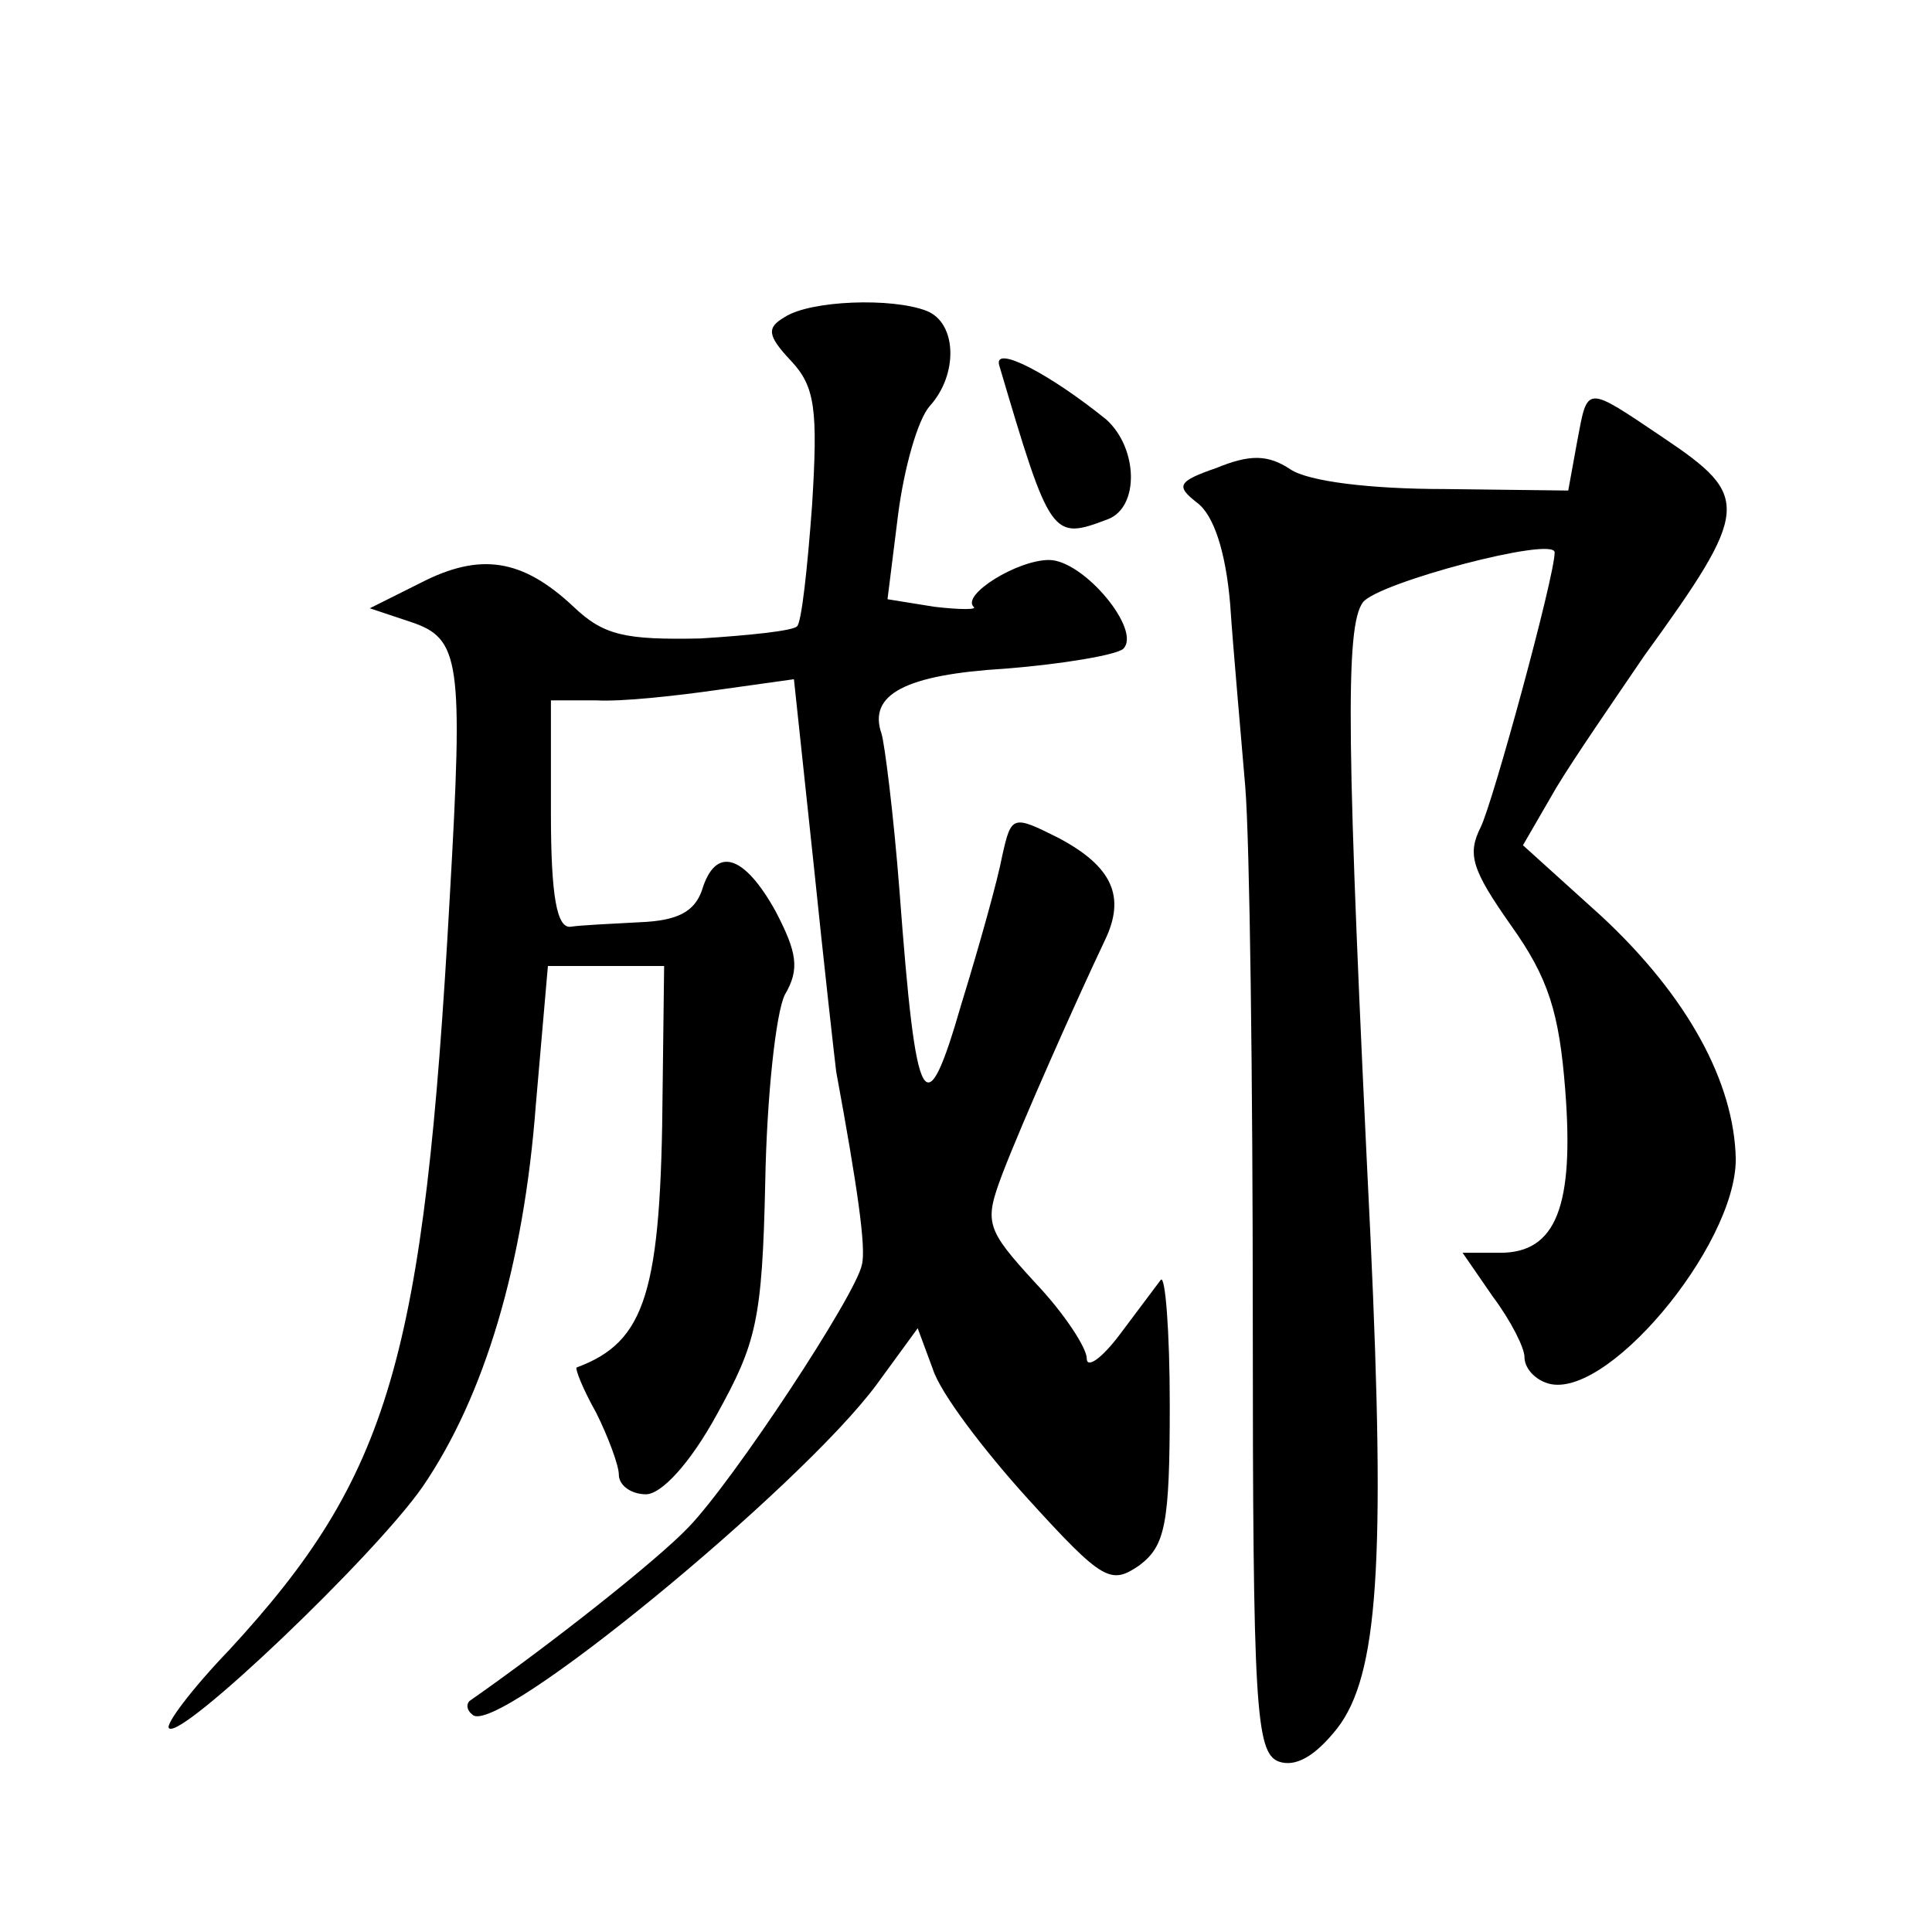
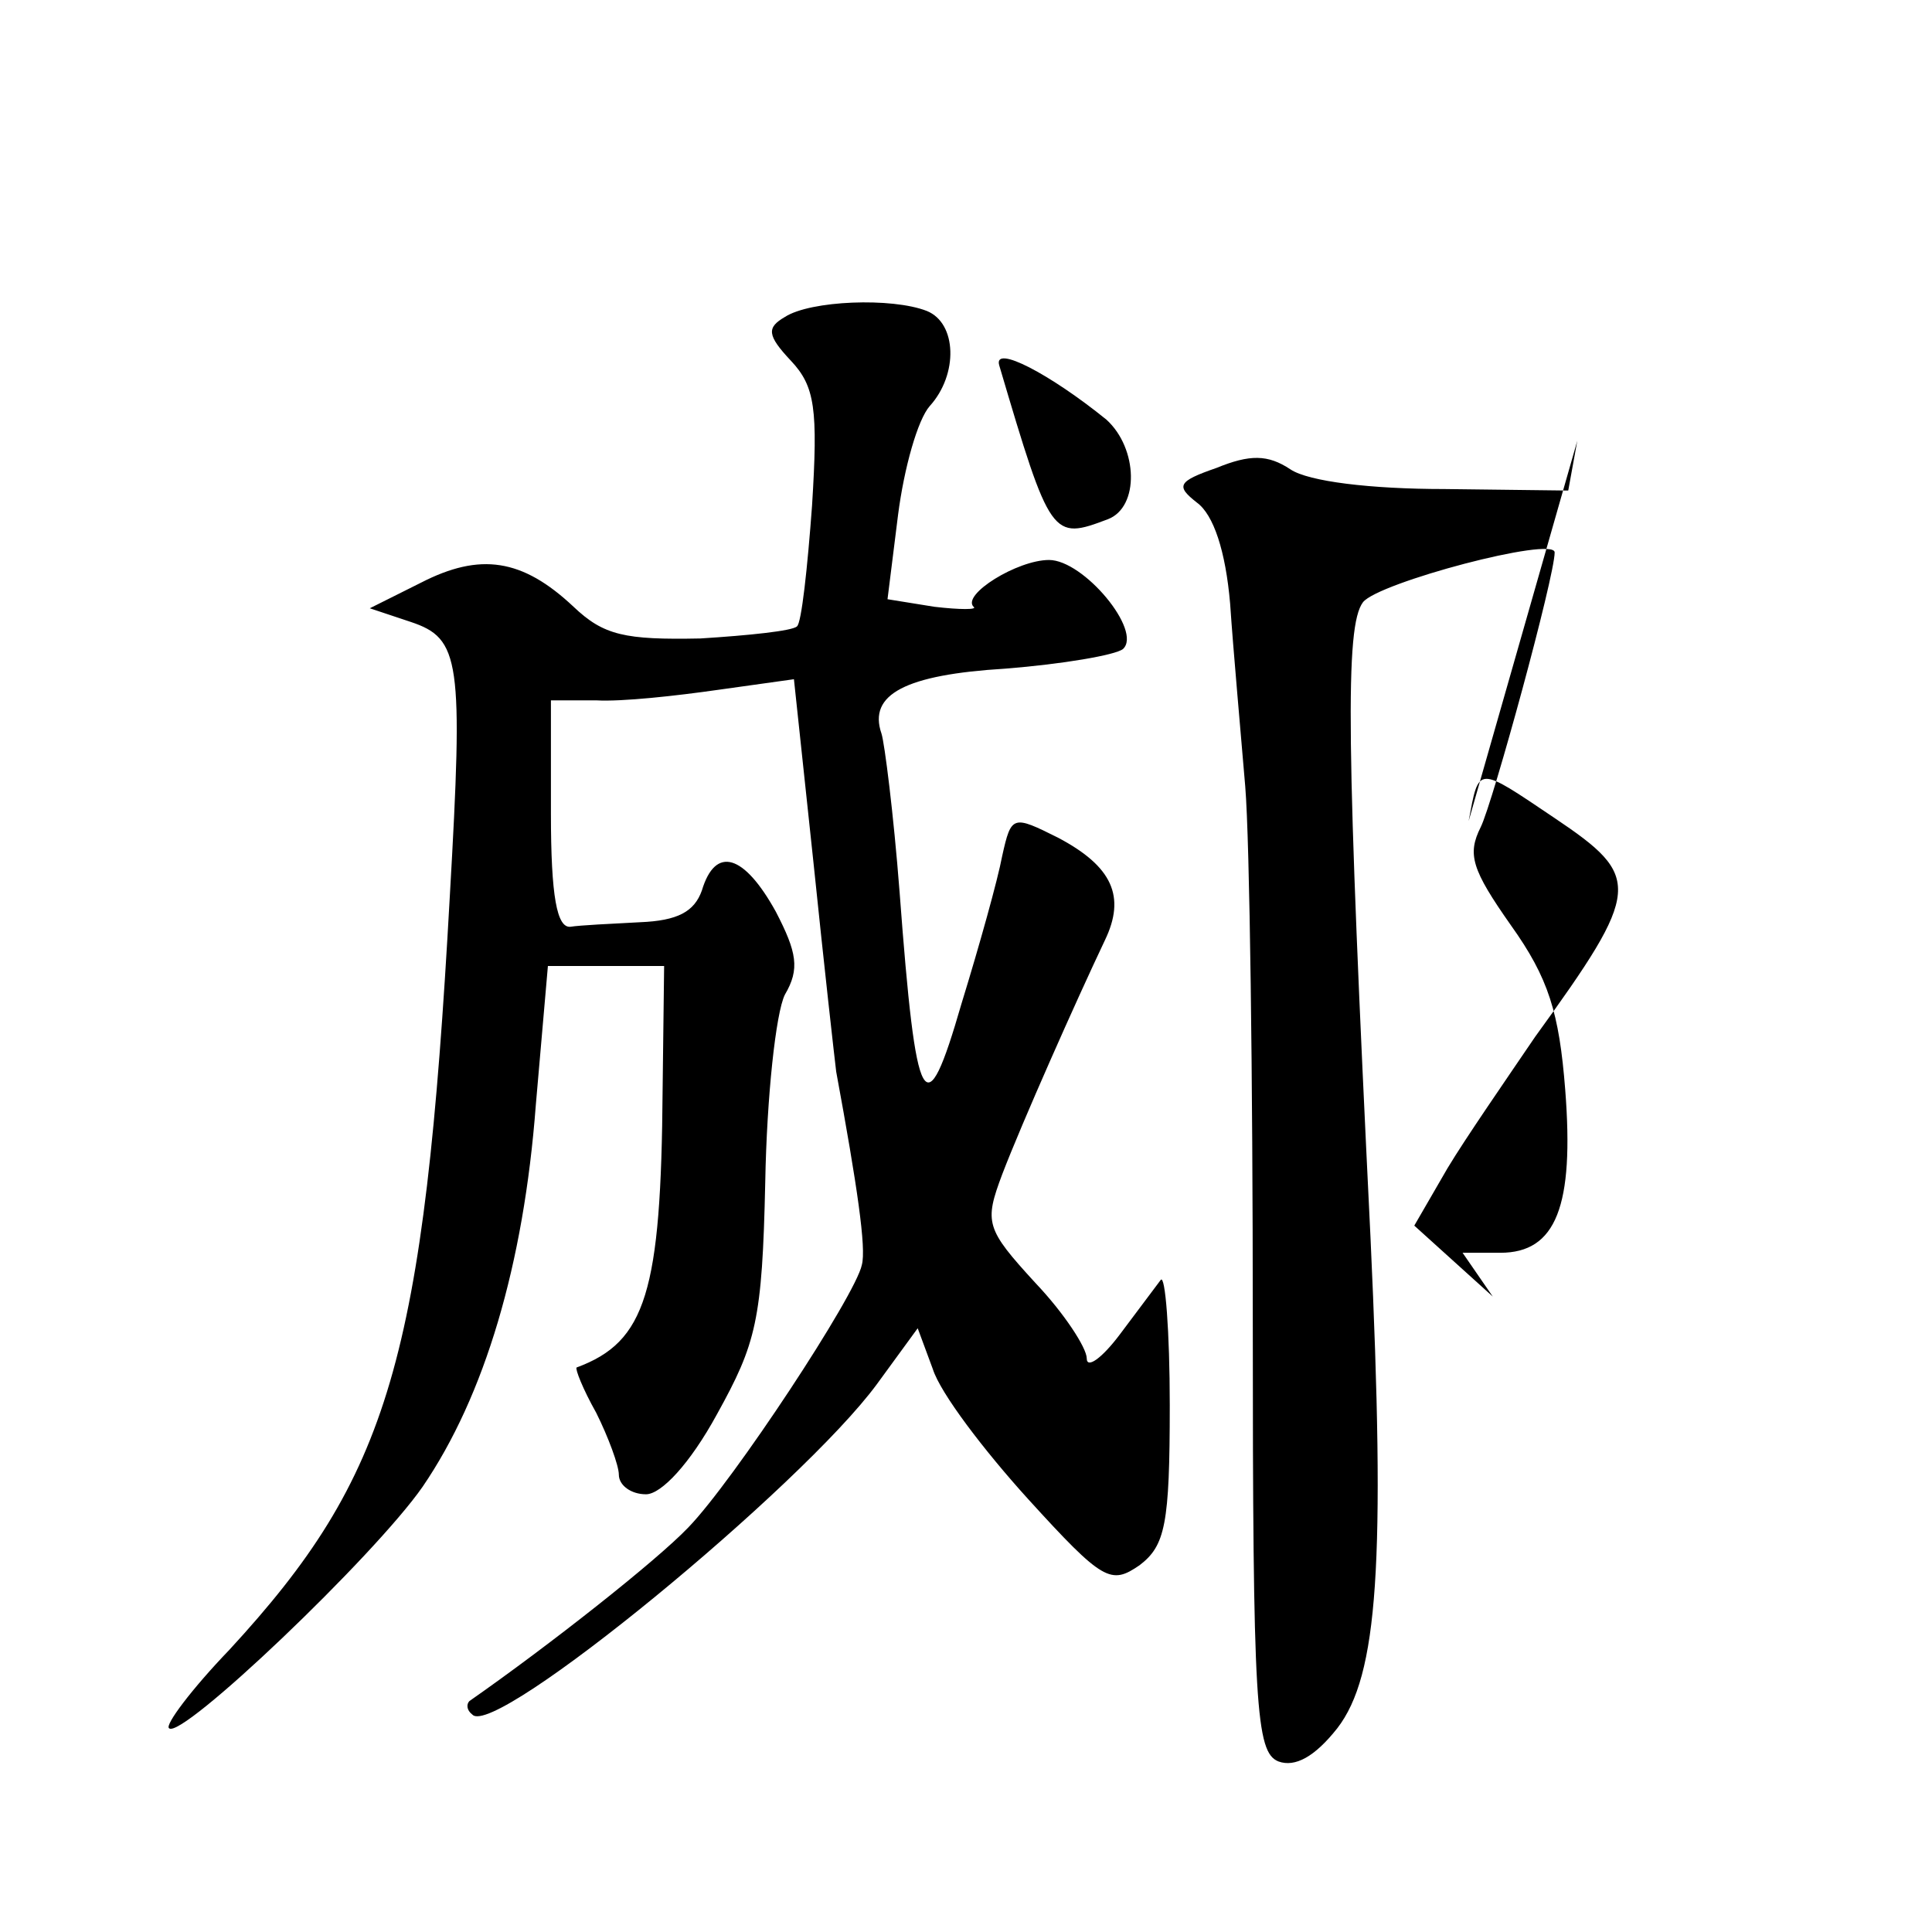
<svg xmlns="http://www.w3.org/2000/svg" version="1.0" width="128pt" height="128pt" viewBox="0 0 128 128" preserveAspectRatio="xMidYMid meet">
  <g transform="translate(0,128) scale(0.1,-0.1)" fill="#0" stroke="none">
-     <path d="M520 1070 c-12 -7 -12 -12 4 -29 16 -17 18 -32 14 -96 -3 -41 -7 -78 -10 -80 -3 -3 -32 -6 -64 -8 -50 -1 -64 2 -84 21 -34 32 -62 36 -101 16 l-34 -17 27 -9 c33 -11 35 -25 26 -182 -17 -307 -40 -384 -146 -499 -25 -26 -43 -50 -40 -52 8 -8 136 114 168 160 41 60 67 147 75 253 l8 92 38 0 39 0 -1 -82 c-1 -134 -11 -167 -57 -184 -1 -1 4 -14 13 -30 8 -16 15 -35 15 -41 0 -7 8 -13 18 -13 10 0 29 20 47 53 26 47 30 62 32 154 1 56 7 112 13 124 10 17 8 28 -6 55 -21 38 -40 44 -49 14 -5 -14 -16 -20 -41 -21 -19 -1 -40 -2 -46 -3 -9 -1 -13 20 -13 75 l0 75 30 0 c17 -1 53 3 81 7 l50 7 13 -122 c7 -68 14 -130 15 -138 14 -76 20 -117 17 -128 -4 -20 -85 -143 -115 -174 -21 -22 -92 -78 -145 -115 -2 -2 -2 -6 2 -9 15 -16 218 151 268 219 l27 37 10 -27 c5 -16 34 -54 63 -86 50 -55 55 -57 74 -44 17 13 20 27 20 106 0 49 -3 87 -6 83 -3 -4 -15 -20 -27 -36 -12 -16 -22 -23 -22 -16 0 7 -15 30 -34 50 -33 36 -34 40 -22 72 13 34 49 115 68 155 14 29 5 49 -31 68 -30 15 -31 15 -37 -12 -3 -16 -15 -59 -27 -98 -24 -83 -30 -73 -41 74 -4 52 -10 99 -12 105 -9 26 16 39 82 43 38 3 73 9 78 13 13 12 -26 59 -49 59 -21 0 -58 -23 -50 -31 3 -2 -9 -2 -26 0 l-31 5 7 56 c4 31 13 63 21 72 19 21 18 55 -2 63 -23 9 -77 7 -94 -4z M662 1038 c34 -115 35 -116 72 -102 21 8 20 47 -1 66 -37 30 -75 50 -71 36z M1045 988 l-6 -33 -82 1 c-49 0 -90 5 -102 13 -15 10 -27 10 -49 1 -26 -9 -27 -12 -13 -23 11 -8 19 -32 22 -67 2 -30 7 -85 10 -121 3 -36 5 -195 5 -353 0 -257 2 -287 17 -293 11 -4 24 3 39 22 27 35 32 109 22 325 -16 327 -17 405 -5 421 10 13 127 44 127 33 0 -16 -41 -166 -49 -182 -9 -18 -6 -28 20 -65 25 -35 32 -58 36 -109 6 -77 -6 -108 -43 -108 l-25 0 20 -29 c12 -16 21 -34 21 -40 0 -7 6 -14 14 -17 38 -15 126 90 126 148 -1 51 -32 108 -89 161 l-52 47 22 38 c12 20 39 59 58 87 71 98 71 106 13 145 -52 35 -50 35 -57 -2z" />
+     <path d="M520 1070 c-12 -7 -12 -12 4 -29 16 -17 18 -32 14 -96 -3 -41 -7 -78 -10 -80 -3 -3 -32 -6 -64 -8 -50 -1 -64 2 -84 21 -34 32 -62 36 -101 16 l-34 -17 27 -9 c33 -11 35 -25 26 -182 -17 -307 -40 -384 -146 -499 -25 -26 -43 -50 -40 -52 8 -8 136 114 168 160 41 60 67 147 75 253 l8 92 38 0 39 0 -1 -82 c-1 -134 -11 -167 -57 -184 -1 -1 4 -14 13 -30 8 -16 15 -35 15 -41 0 -7 8 -13 18 -13 10 0 29 20 47 53 26 47 30 62 32 154 1 56 7 112 13 124 10 17 8 28 -6 55 -21 38 -40 44 -49 14 -5 -14 -16 -20 -41 -21 -19 -1 -40 -2 -46 -3 -9 -1 -13 20 -13 75 l0 75 30 0 c17 -1 53 3 81 7 l50 7 13 -122 c7 -68 14 -130 15 -138 14 -76 20 -117 17 -128 -4 -20 -85 -143 -115 -174 -21 -22 -92 -78 -145 -115 -2 -2 -2 -6 2 -9 15 -16 218 151 268 219 l27 37 10 -27 c5 -16 34 -54 63 -86 50 -55 55 -57 74 -44 17 13 20 27 20 106 0 49 -3 87 -6 83 -3 -4 -15 -20 -27 -36 -12 -16 -22 -23 -22 -16 0 7 -15 30 -34 50 -33 36 -34 40 -22 72 13 34 49 115 68 155 14 29 5 49 -31 68 -30 15 -31 15 -37 -12 -3 -16 -15 -59 -27 -98 -24 -83 -30 -73 -41 74 -4 52 -10 99 -12 105 -9 26 16 39 82 43 38 3 73 9 78 13 13 12 -26 59 -49 59 -21 0 -58 -23 -50 -31 3 -2 -9 -2 -26 0 l-31 5 7 56 c4 31 13 63 21 72 19 21 18 55 -2 63 -23 9 -77 7 -94 -4z M662 1038 c34 -115 35 -116 72 -102 21 8 20 47 -1 66 -37 30 -75 50 -71 36z M1045 988 l-6 -33 -82 1 c-49 0 -90 5 -102 13 -15 10 -27 10 -49 1 -26 -9 -27 -12 -13 -23 11 -8 19 -32 22 -67 2 -30 7 -85 10 -121 3 -36 5 -195 5 -353 0 -257 2 -287 17 -293 11 -4 24 3 39 22 27 35 32 109 22 325 -16 327 -17 405 -5 421 10 13 127 44 127 33 0 -16 -41 -166 -49 -182 -9 -18 -6 -28 20 -65 25 -35 32 -58 36 -109 6 -77 -6 -108 -43 -108 l-25 0 20 -29 l-52 47 22 38 c12 20 39 59 58 87 71 98 71 106 13 145 -52 35 -50 35 -57 -2z" />
  </g>
</svg>